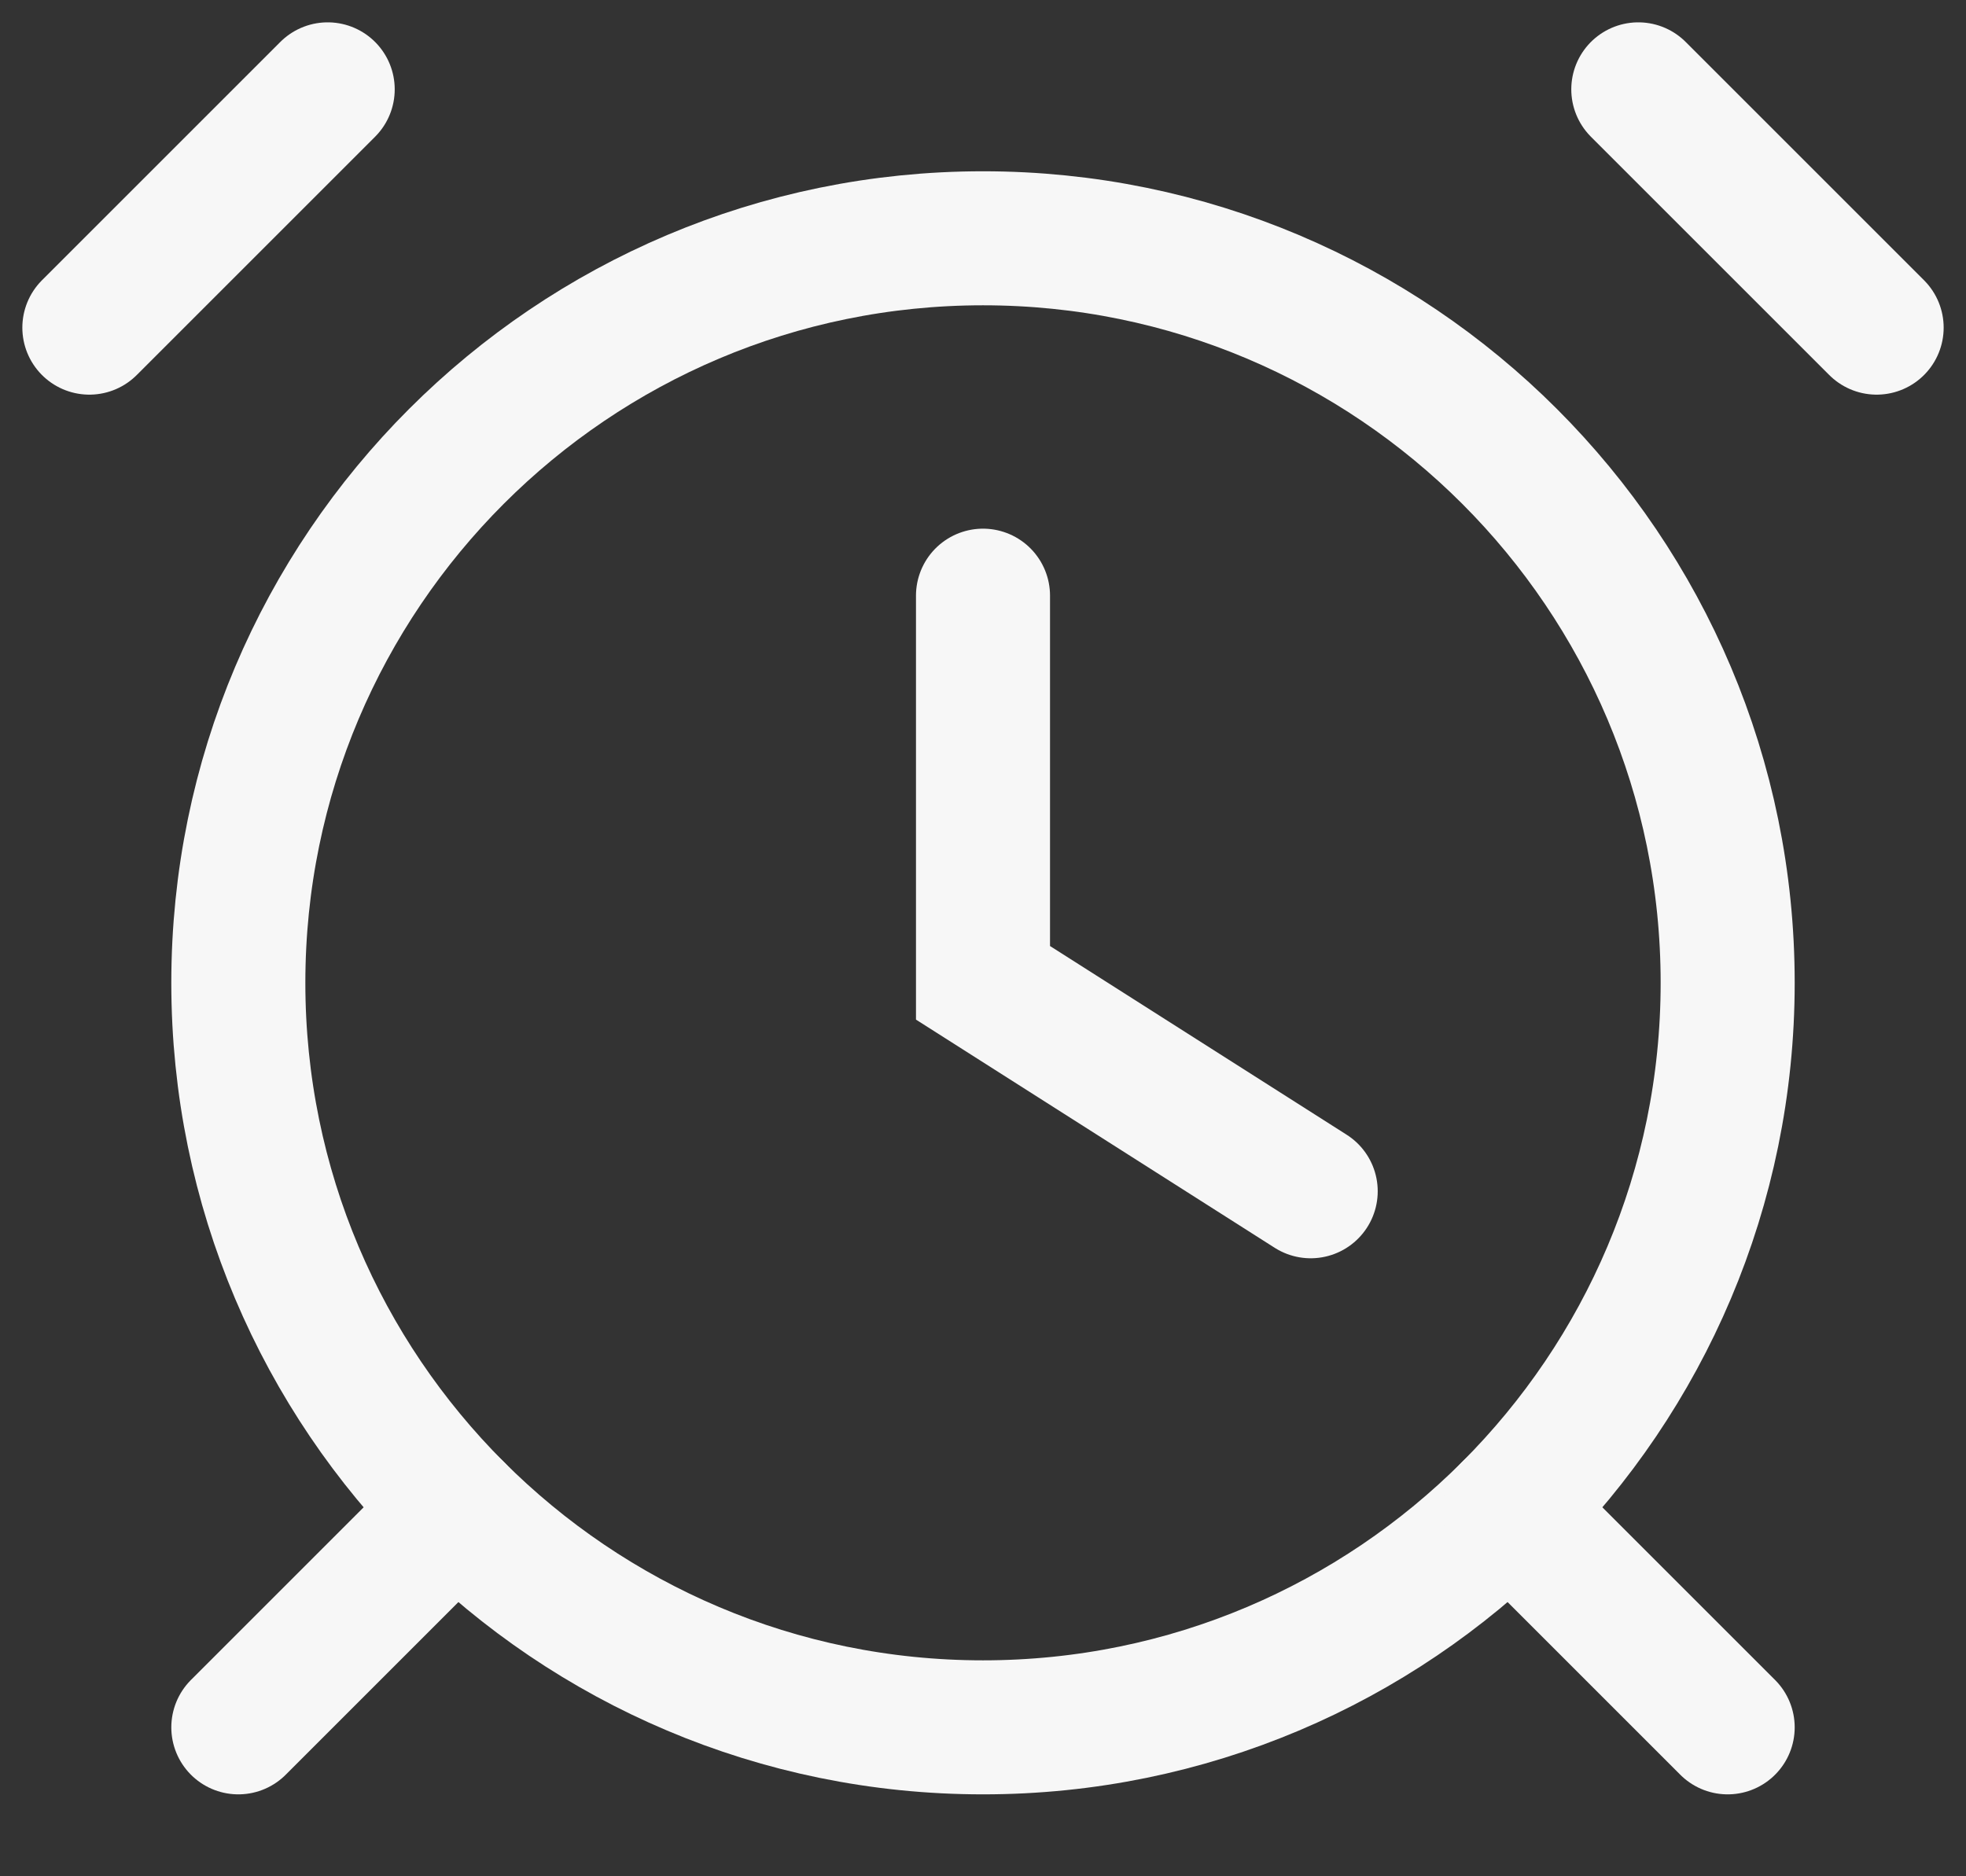
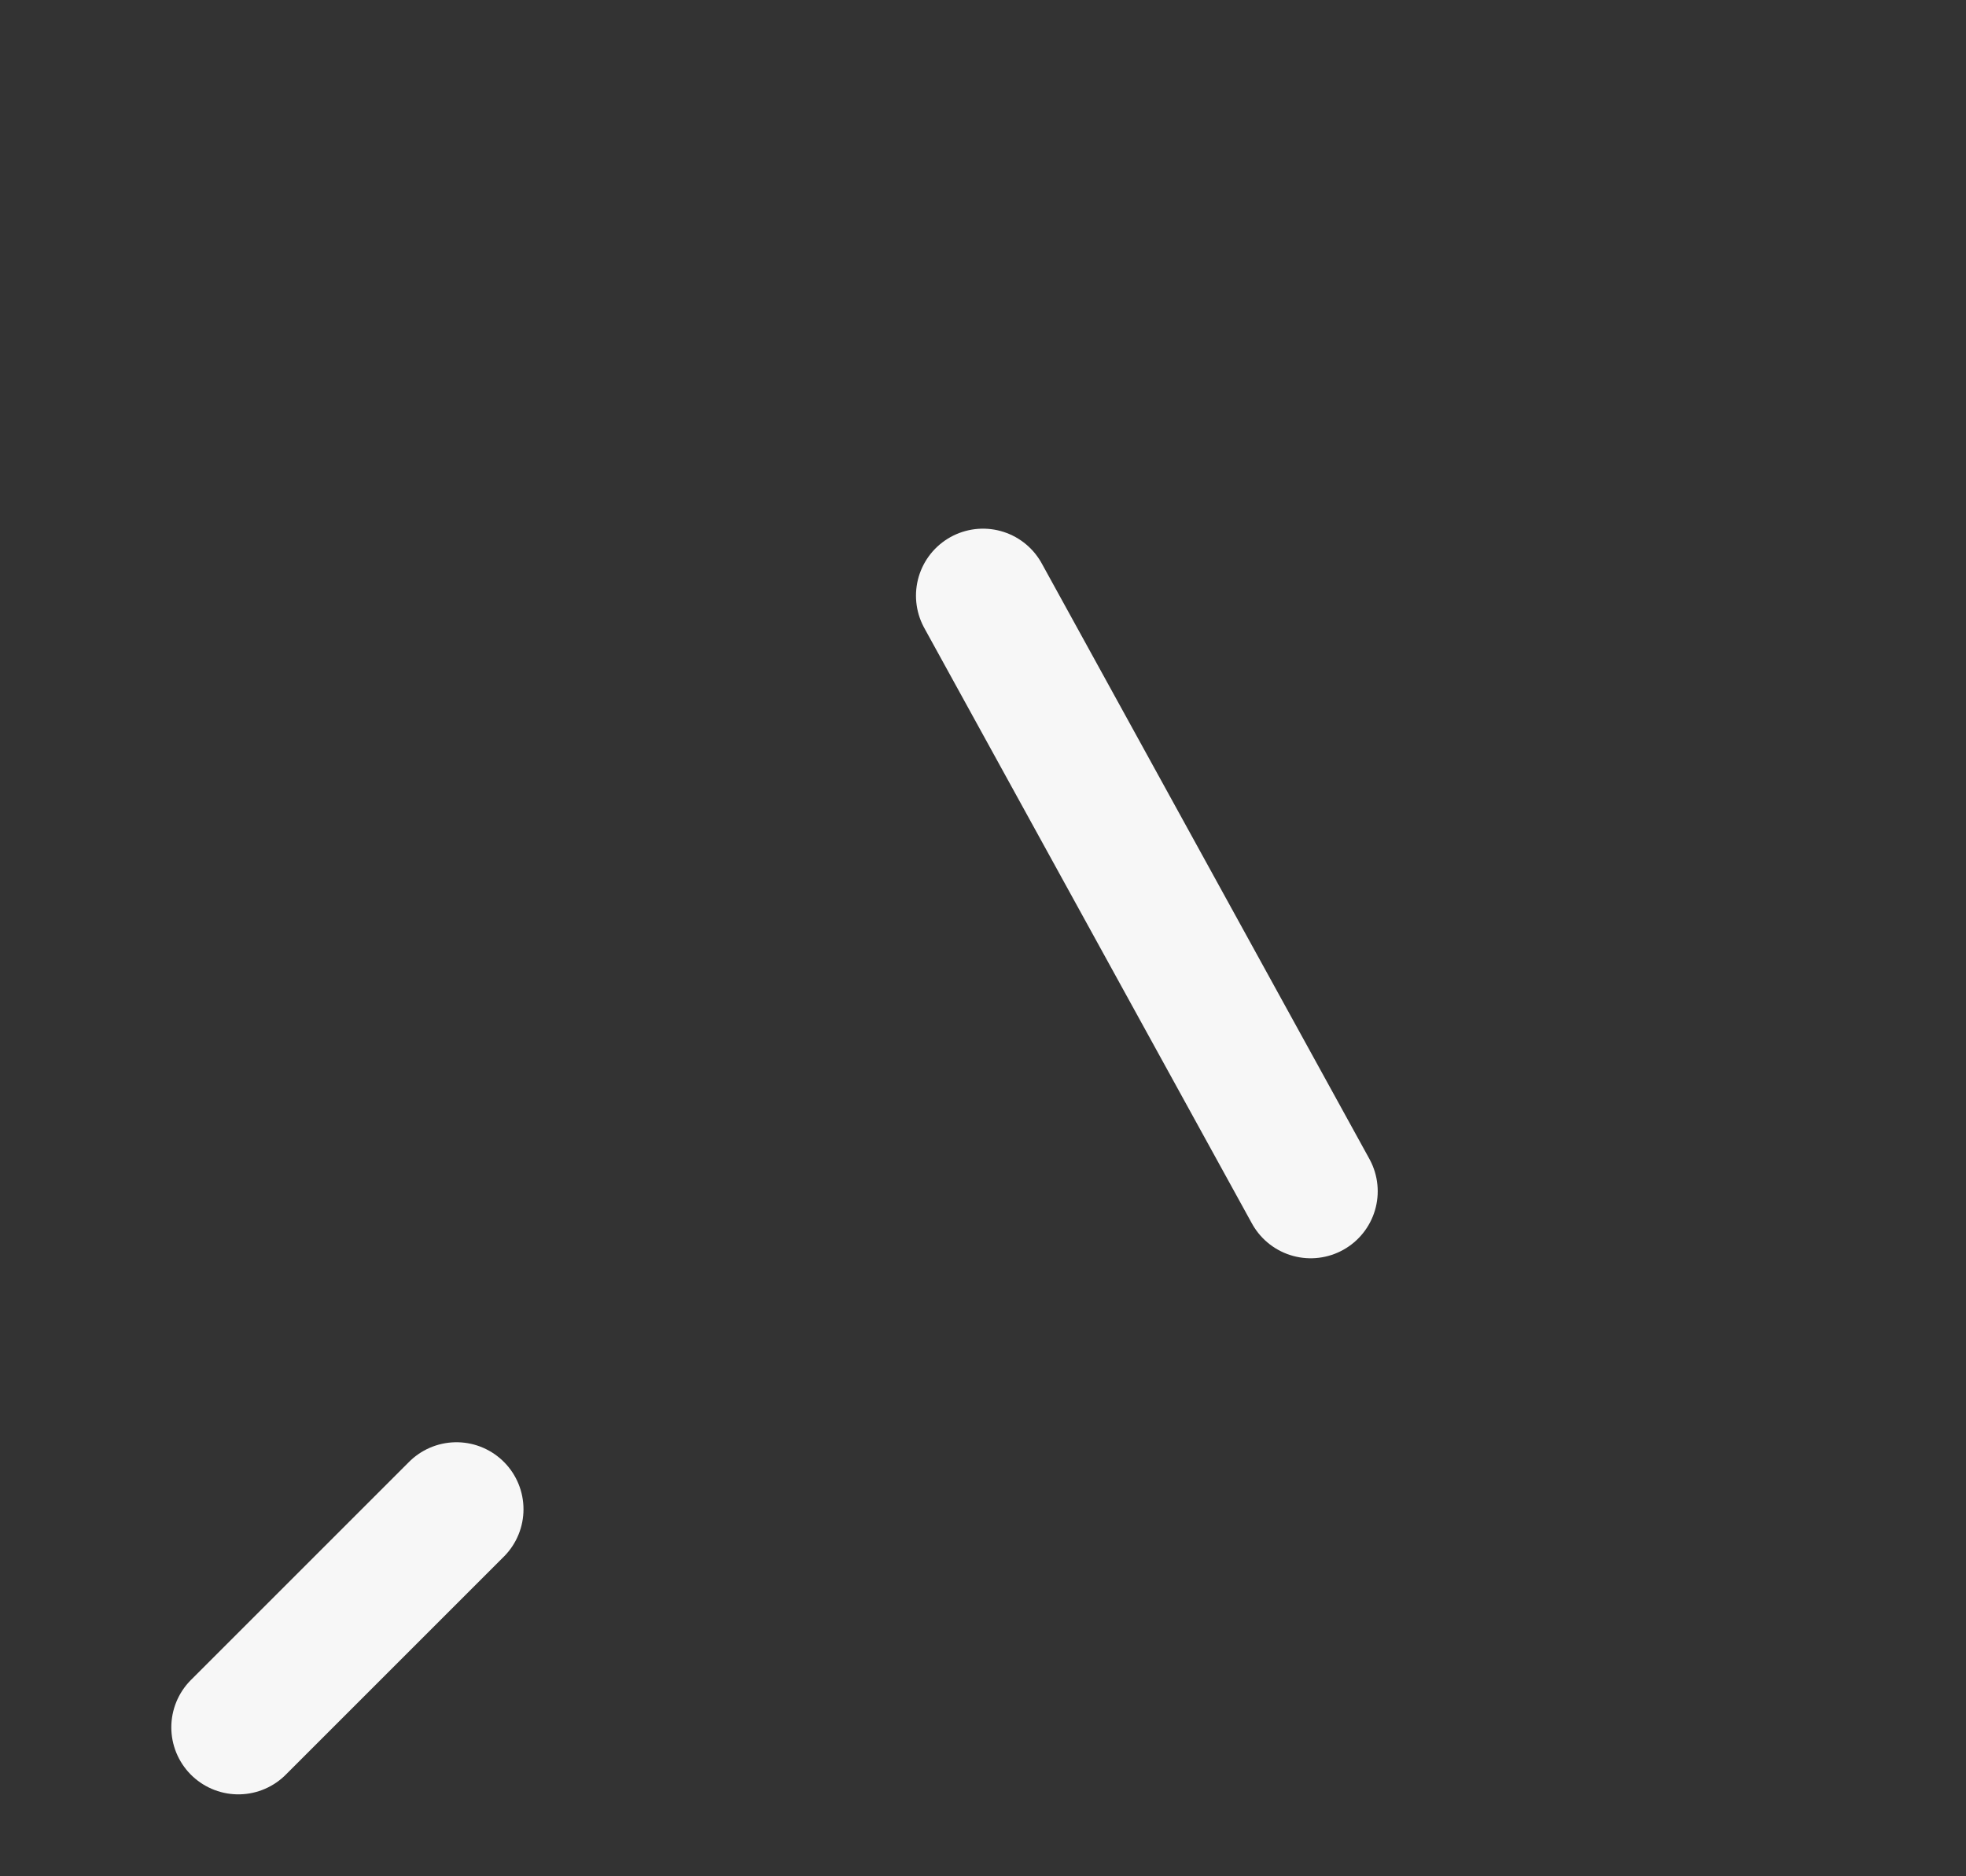
<svg xmlns="http://www.w3.org/2000/svg" fill="none" height="100%" overflow="visible" preserveAspectRatio="none" style="display: block;" viewBox="0 0 22 21" width="100%">
  <rect x="0" y="0" width="22" height="21" fill="#333333" stroke="none" />
  <g id="Group">
-     <path d="M18.333 1L21 3.667" id="Vector" stroke="#F7F7F7" stroke-linecap="round" stroke-width="1.5" />
-     <path d="M3.667 1L1 3.667" id="Vector_2" stroke="#F7F7F7" stroke-linecap="round" stroke-width="1.5" />
-     <path d="M11 19.333C15.602 19.333 19.333 15.602 19.333 11C19.333 6.398 15.602 2.667 11 2.667C6.398 2.667 2.667 6.398 2.667 11C2.667 15.602 6.398 19.333 11 19.333Z" id="Vector_3" stroke="#F7F7F7" stroke-linecap="round" stroke-width="1.5" />
    <path d="M5.108 16.892L2.667 19.333" id="Vector_4" stroke="#F7F7F7" stroke-linecap="round" stroke-width="1.5" />
-     <path d="M16.892 16.892L19.333 19.333" id="Vector_5" stroke="#F7F7F7" stroke-linecap="round" stroke-width="1.5" />
-     <path d="M11 6.667V11L14.667 13.333" id="Vector_6" stroke="#F7F7F7" stroke-linecap="round" stroke-width="1.5" />
+     <path d="M11 6.667L14.667 13.333" id="Vector_6" stroke="#F7F7F7" stroke-linecap="round" stroke-width="1.5" />
  </g>
</svg>